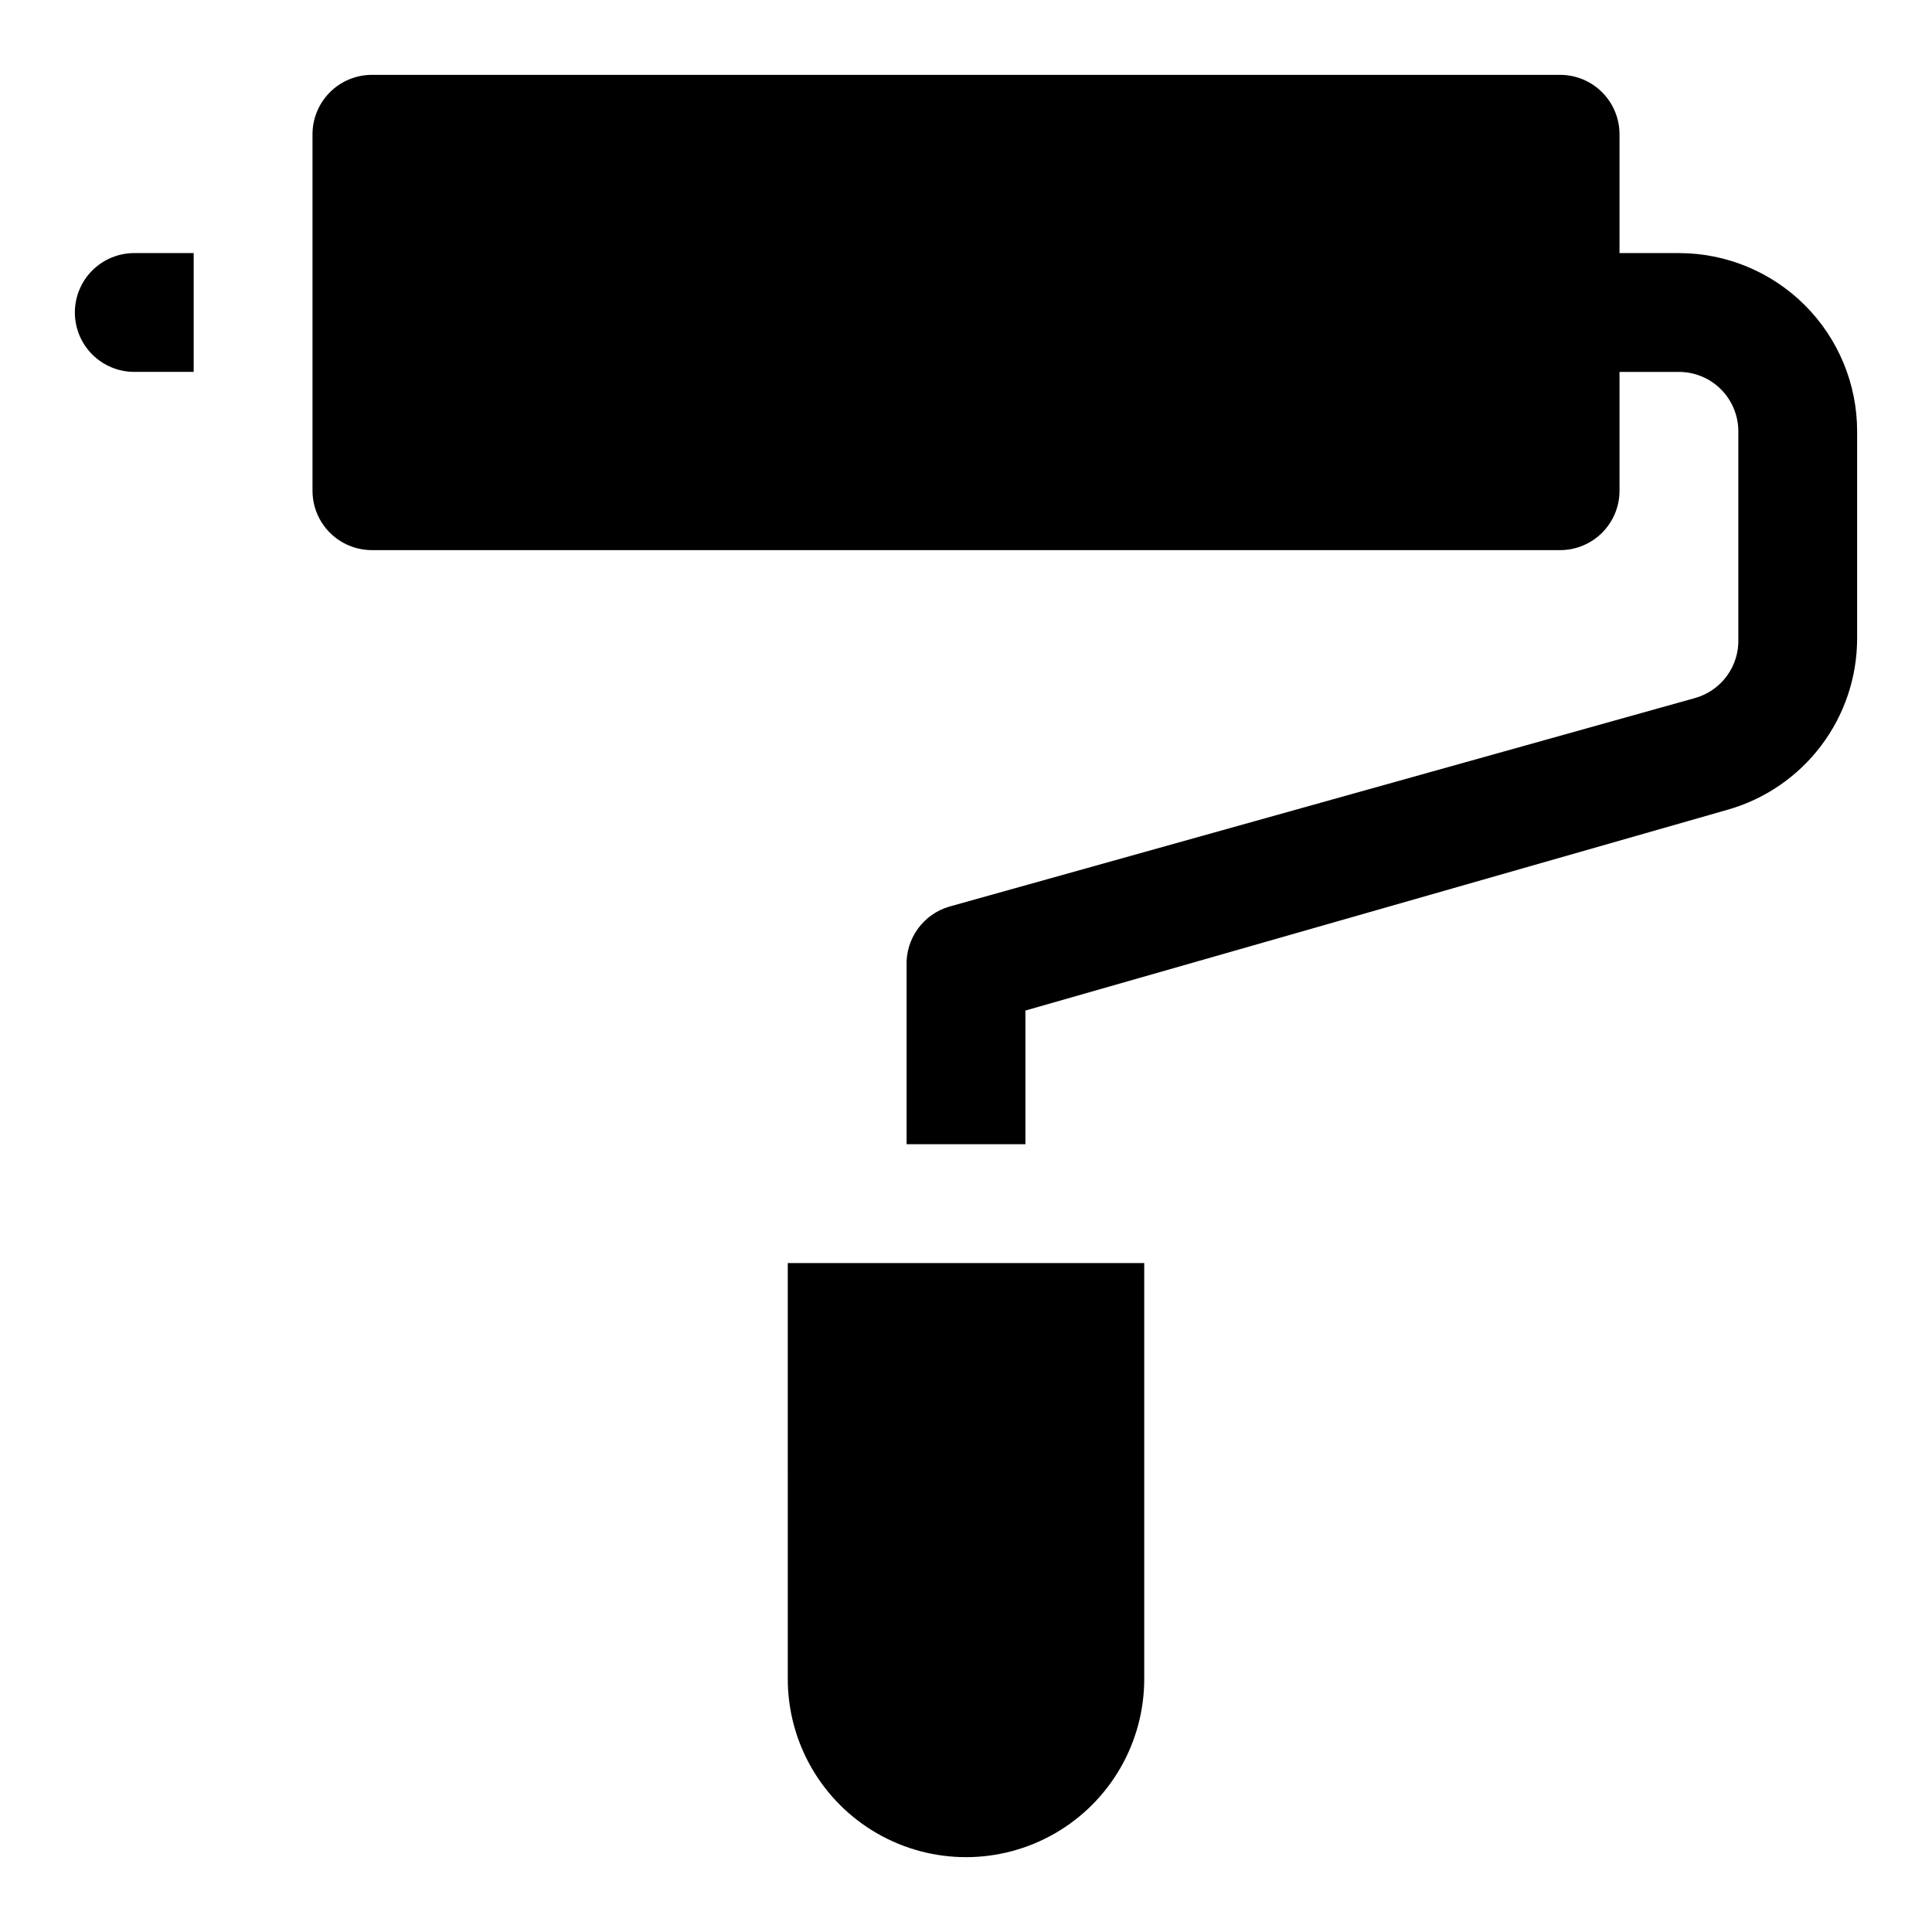
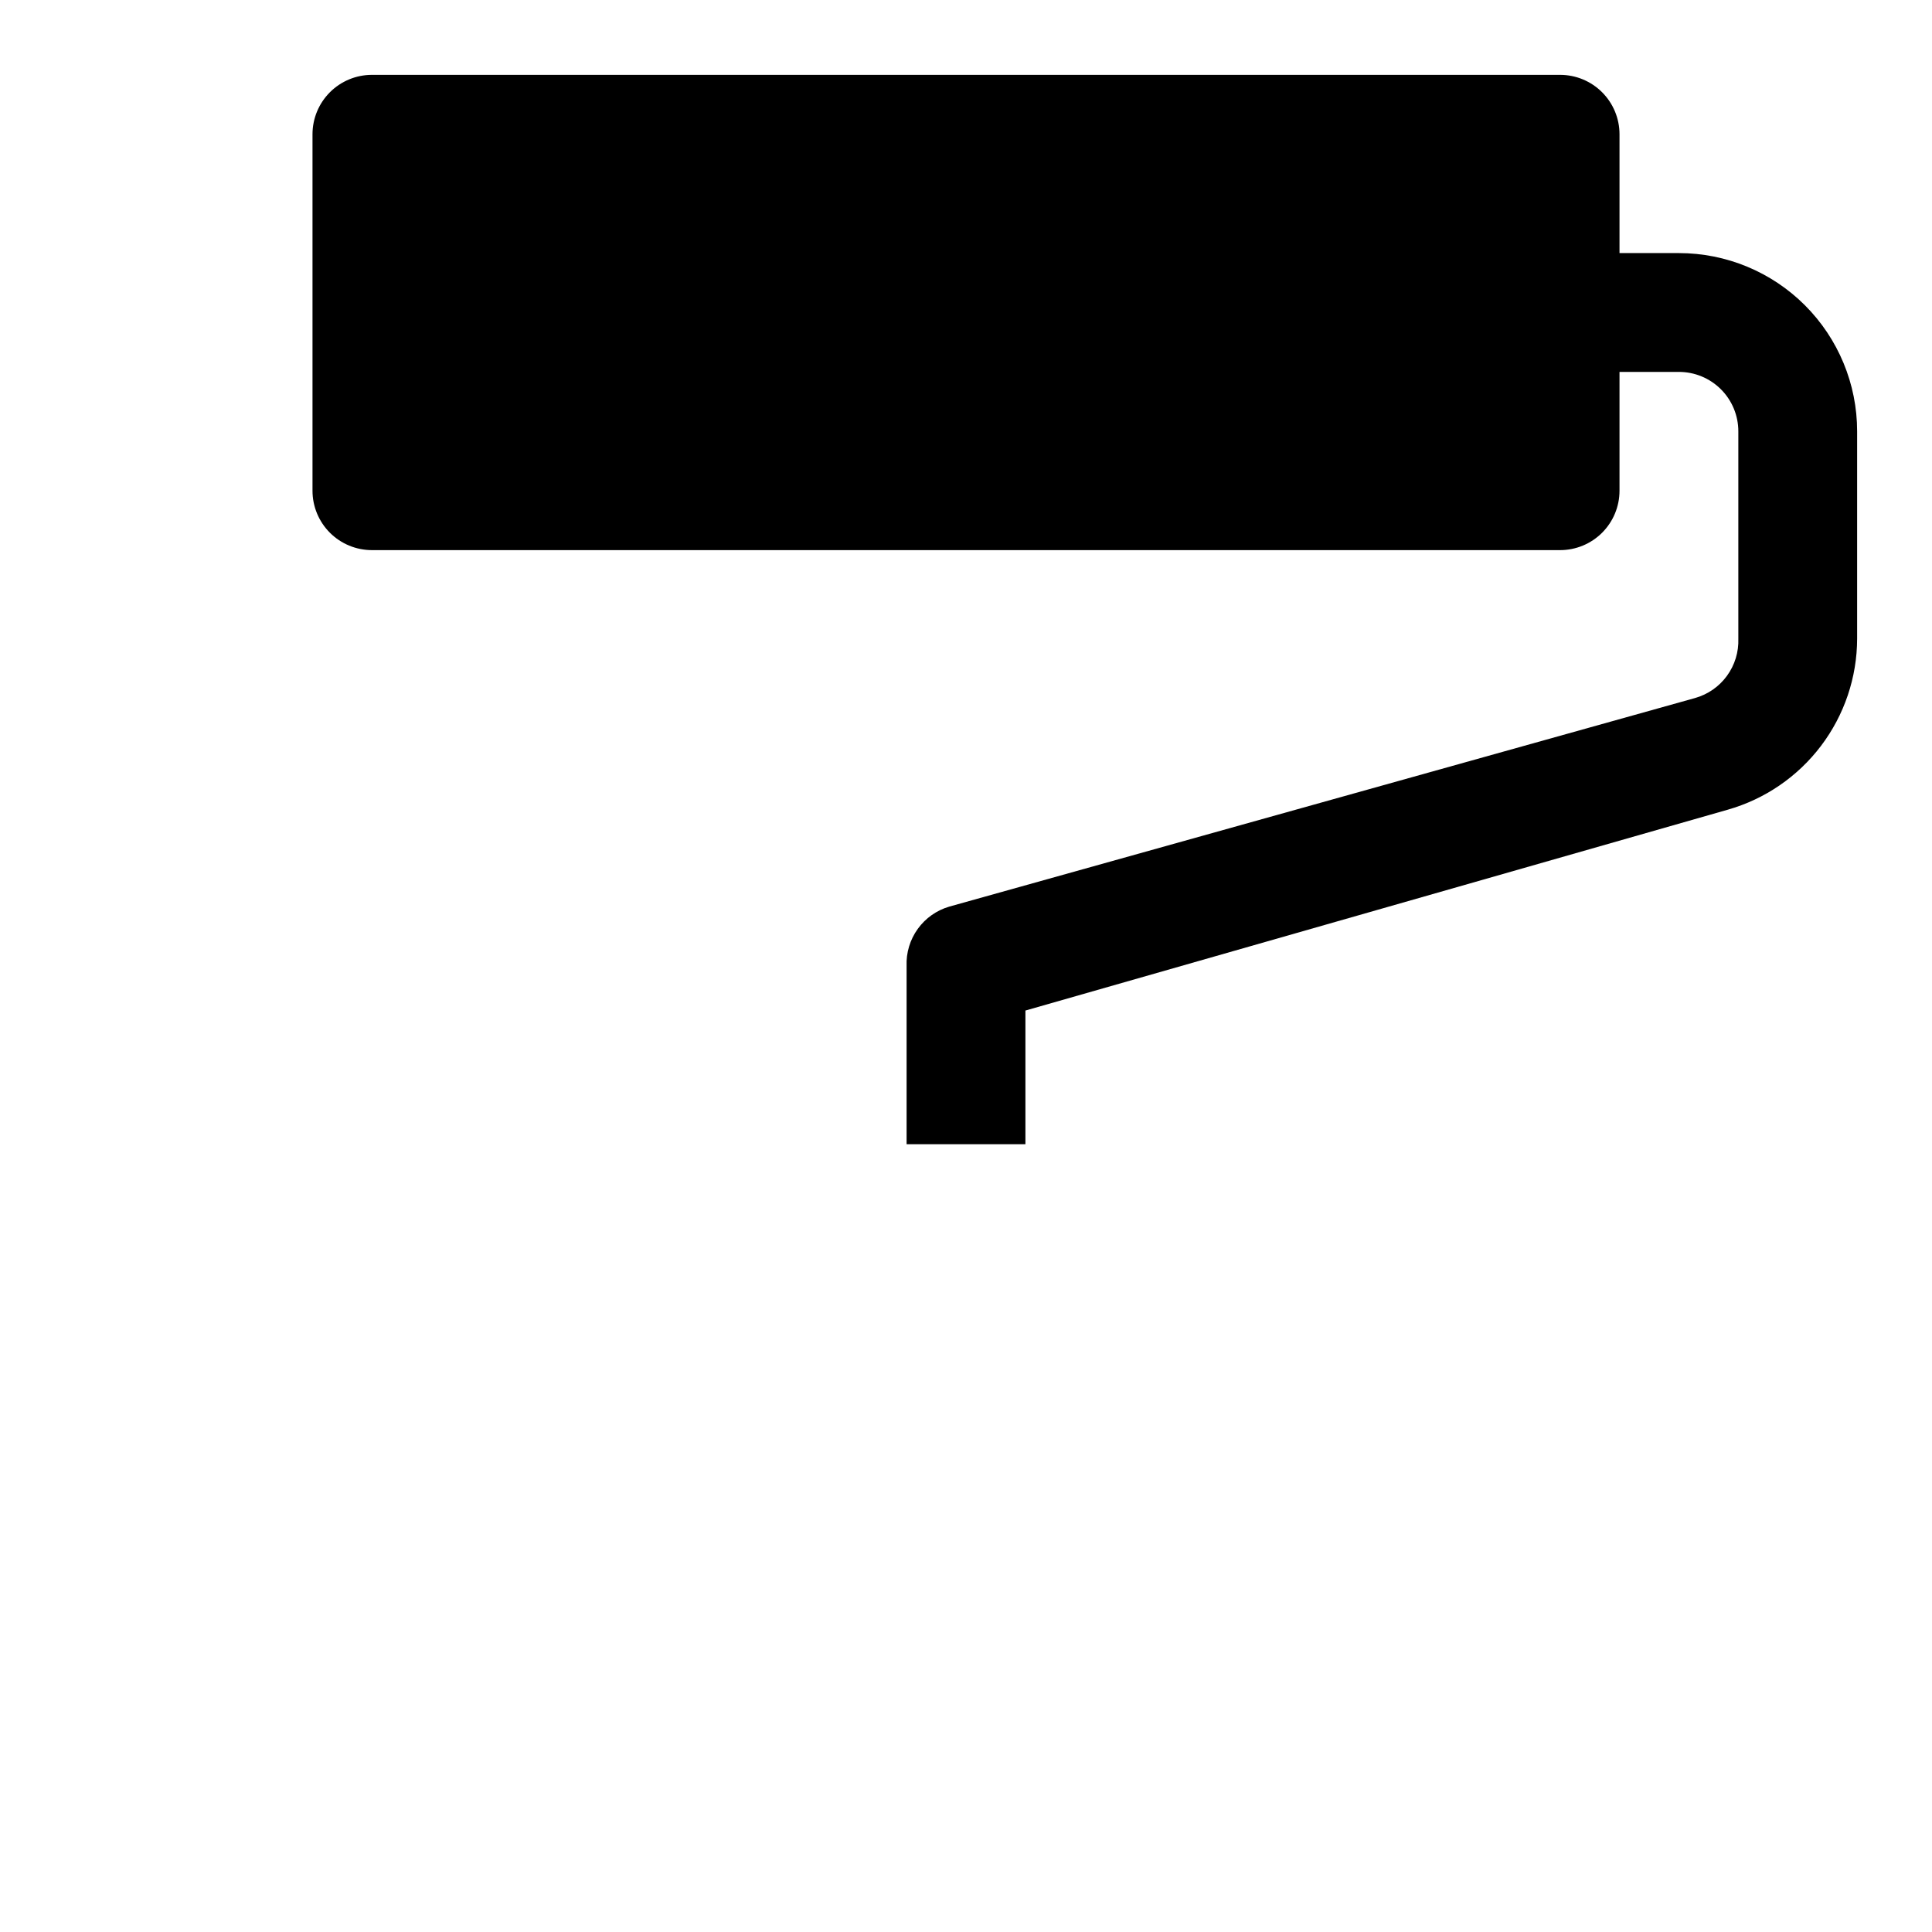
<svg xmlns="http://www.w3.org/2000/svg" fill="#000000" width="800px" height="800px" version="1.1" viewBox="144 144 512 512">
  <g>
-     <path d="m163.84 226.81c0 4.176 1.66 8.18 4.613 11.133 2.953 2.953 6.957 4.613 11.133 4.613h15.742v-31.488h-15.742c-4.176 0-8.18 1.66-11.133 4.609-2.953 2.953-4.613 6.957-4.613 11.133z" />
    <path d="m588.93 211.07h-15.742v-31.488c0-4.176-1.66-8.18-4.613-11.133-2.953-2.953-6.957-4.613-11.133-4.613h-314.88c-4.176 0-8.18 1.66-11.133 4.613s-4.613 6.957-4.613 11.133v94.465c0 4.176 1.66 8.18 4.613 11.133 2.953 2.953 6.957 4.609 11.133 4.609h314.88c4.176 0 8.18-1.656 11.133-4.609 2.953-2.953 4.613-6.957 4.613-11.133v-31.488h15.742c4.176 0 8.18 1.656 11.133 4.609s4.613 6.957 4.613 11.133v54.949c0.129 3.531-0.934 7.008-3.019 9.863-2.082 2.856-5.07 4.926-8.473 5.879l-197.59 55.262c-3.375 0.98-6.328 3.066-8.379 5.918-2.055 2.856-3.098 6.312-2.957 9.828v47.23h31.488v-35.426l186.09-53.215c9.871-2.801 18.559-8.746 24.75-16.926 6.195-8.18 9.555-18.156 9.574-28.414v-54.949c0-12.527-4.977-24.539-13.836-33.398-8.855-8.855-20.871-13.832-33.398-13.832z" />
-     <path d="m352.77 588.93c0 16.875 9.004 32.469 23.617 40.906 14.613 8.438 32.617 8.438 47.23 0s23.617-24.031 23.617-40.906v-110.21h-94.465z" />
  </g>
</svg>